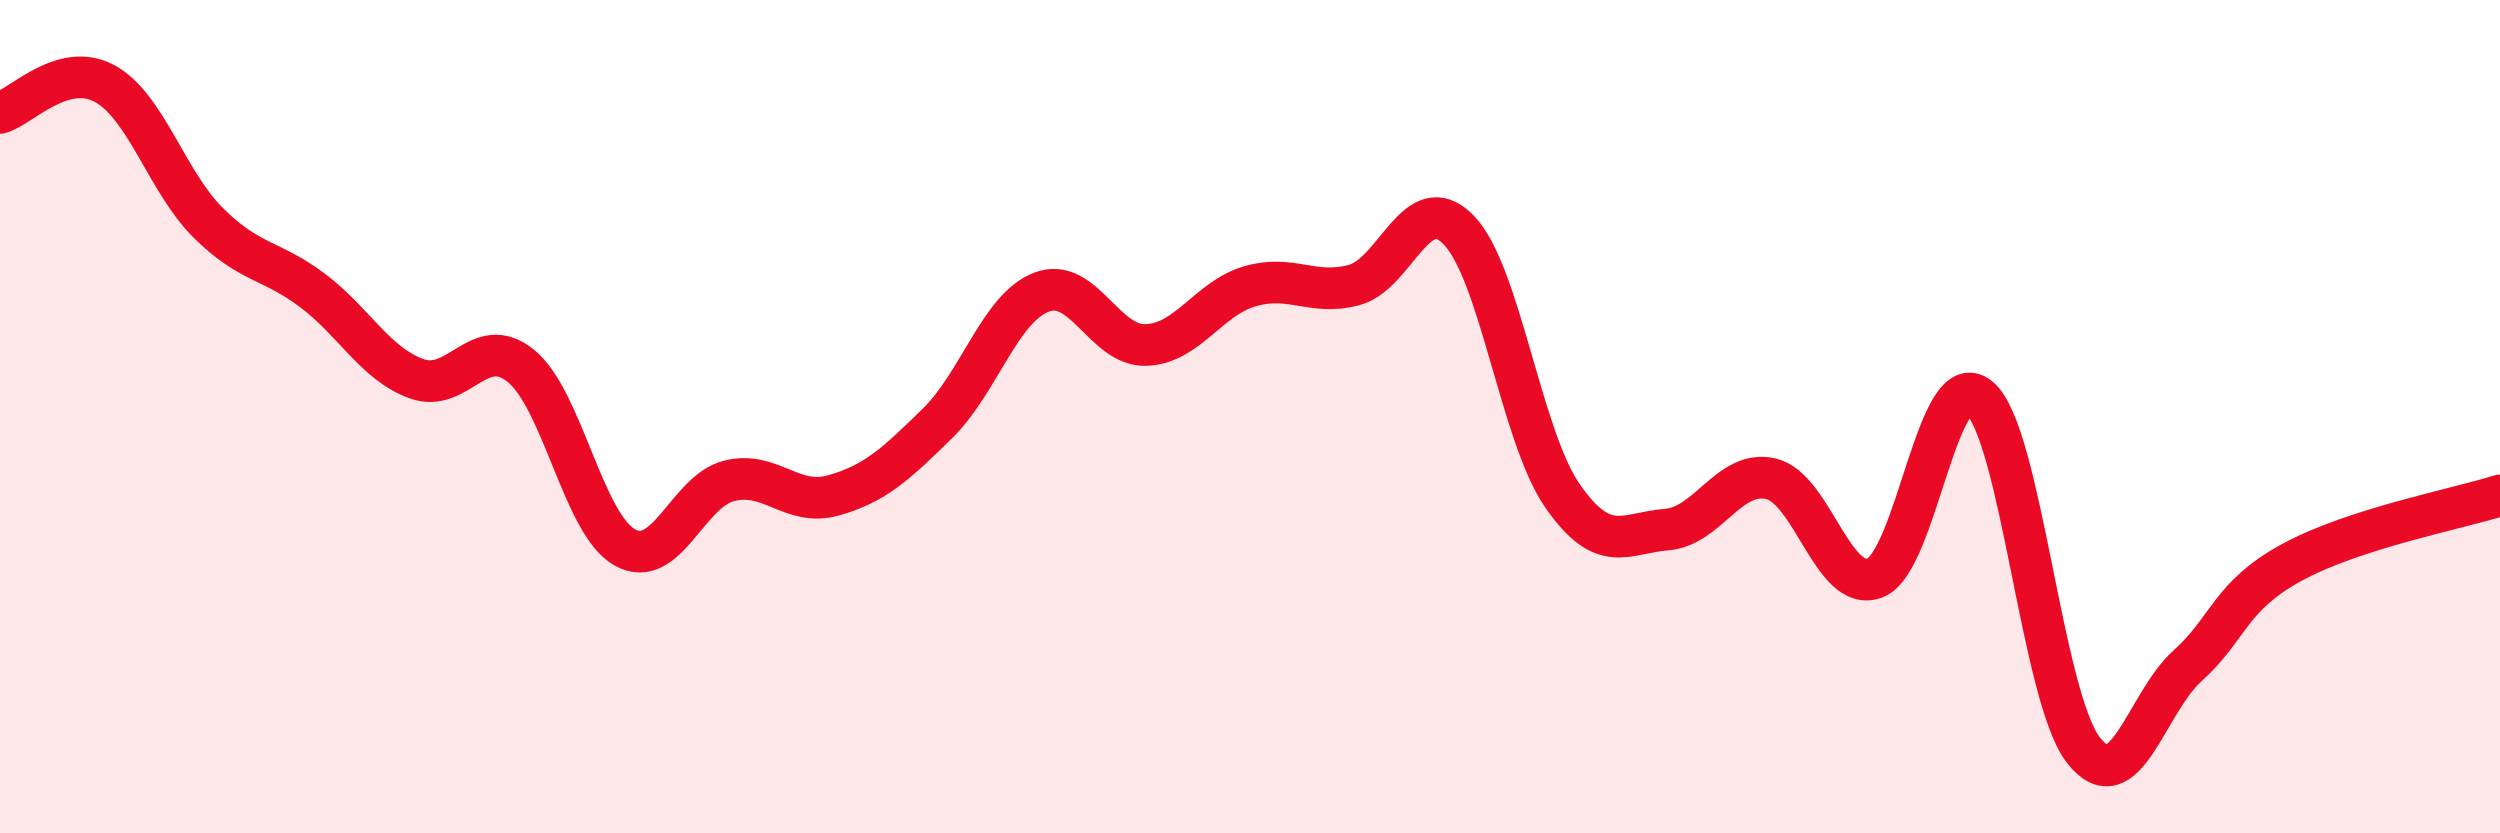
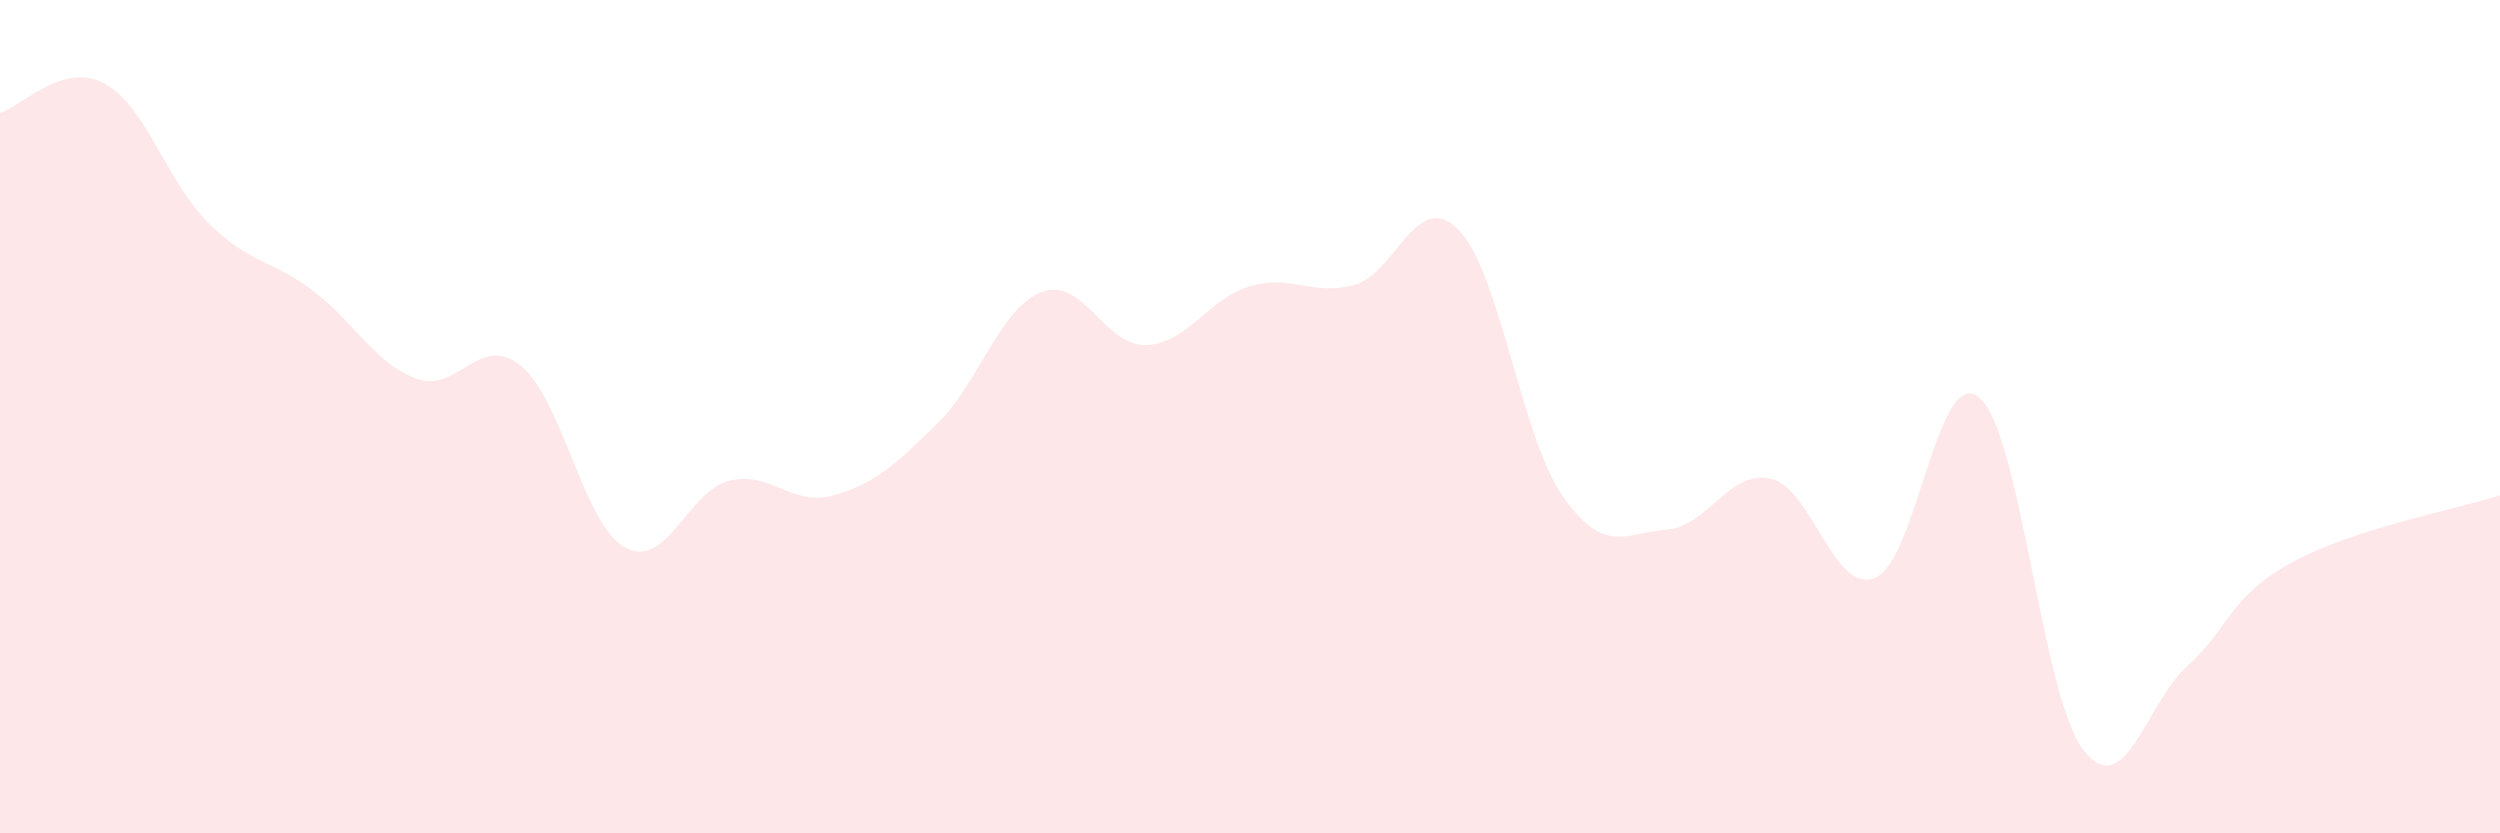
<svg xmlns="http://www.w3.org/2000/svg" width="60" height="20" viewBox="0 0 60 20">
  <path d="M 0,2.71 C 0.5,2.57 1.5,1.47 2.5,2 C 3.5,2.53 4,4.36 5,5.35 C 6,6.34 6.5,6.22 7.5,6.97 C 8.5,7.72 9,8.73 10,9.09 C 11,9.45 11.5,7.97 12.5,8.78 C 13.5,9.59 14,12.59 15,13.14 C 16,13.69 16.5,11.79 17.5,11.54 C 18.5,11.29 19,12.17 20,11.89 C 21,11.61 21.5,11.14 22.5,10.16 C 23.5,9.18 24,7.39 25,7.01 C 26,6.63 26.5,8.31 27.5,8.28 C 28.5,8.25 29,7.16 30,6.87 C 31,6.58 31.5,7.11 32.5,6.84 C 33.5,6.57 34,4.5 35,5.51 C 36,6.52 36.5,10.46 37.5,11.9 C 38.5,13.34 39,12.79 40,12.71 C 41,12.63 41.5,11.26 42.5,11.49 C 43.5,11.72 44,14.26 45,13.87 C 46,13.48 46.5,8.71 47.5,9.54 C 48.5,10.37 49,16.71 50,18 C 51,19.29 51.5,16.88 52.5,15.98 C 53.5,15.08 53.5,14.32 55,13.5 C 56.5,12.68 59,12.21 60,11.89L60 20L0 20Z" fill="#EB0A25" opacity="0.1" stroke-linecap="round" stroke-linejoin="round" />
-   <path d="M 0,2.71 C 0.5,2.57 1.5,1.47 2.5,2 C 3.5,2.53 4,4.36 5,5.35 C 6,6.34 6.5,6.22 7.5,6.97 C 8.5,7.72 9,8.73 10,9.09 C 11,9.45 11.5,7.97 12.5,8.78 C 13.5,9.59 14,12.59 15,13.14 C 16,13.69 16.5,11.79 17.5,11.54 C 18.5,11.29 19,12.17 20,11.89 C 21,11.61 21.5,11.14 22.5,10.16 C 23.5,9.18 24,7.39 25,7.01 C 26,6.63 26.5,8.31 27.5,8.28 C 28.5,8.25 29,7.16 30,6.87 C 31,6.58 31.5,7.11 32.5,6.84 C 33.5,6.57 34,4.5 35,5.51 C 36,6.52 36.5,10.46 37.5,11.9 C 38.5,13.34 39,12.79 40,12.71 C 41,12.63 41.5,11.26 42.5,11.49 C 43.5,11.72 44,14.26 45,13.87 C 46,13.48 46.5,8.71 47.5,9.54 C 48.5,10.37 49,16.71 50,18 C 51,19.29 51.5,16.88 52.5,15.98 C 53.5,15.08 53.5,14.32 55,13.5 C 56.5,12.68 59,12.21 60,11.89" stroke="#EB0A25" stroke-width="1" fill="none" stroke-linecap="round" stroke-linejoin="round" />
</svg>